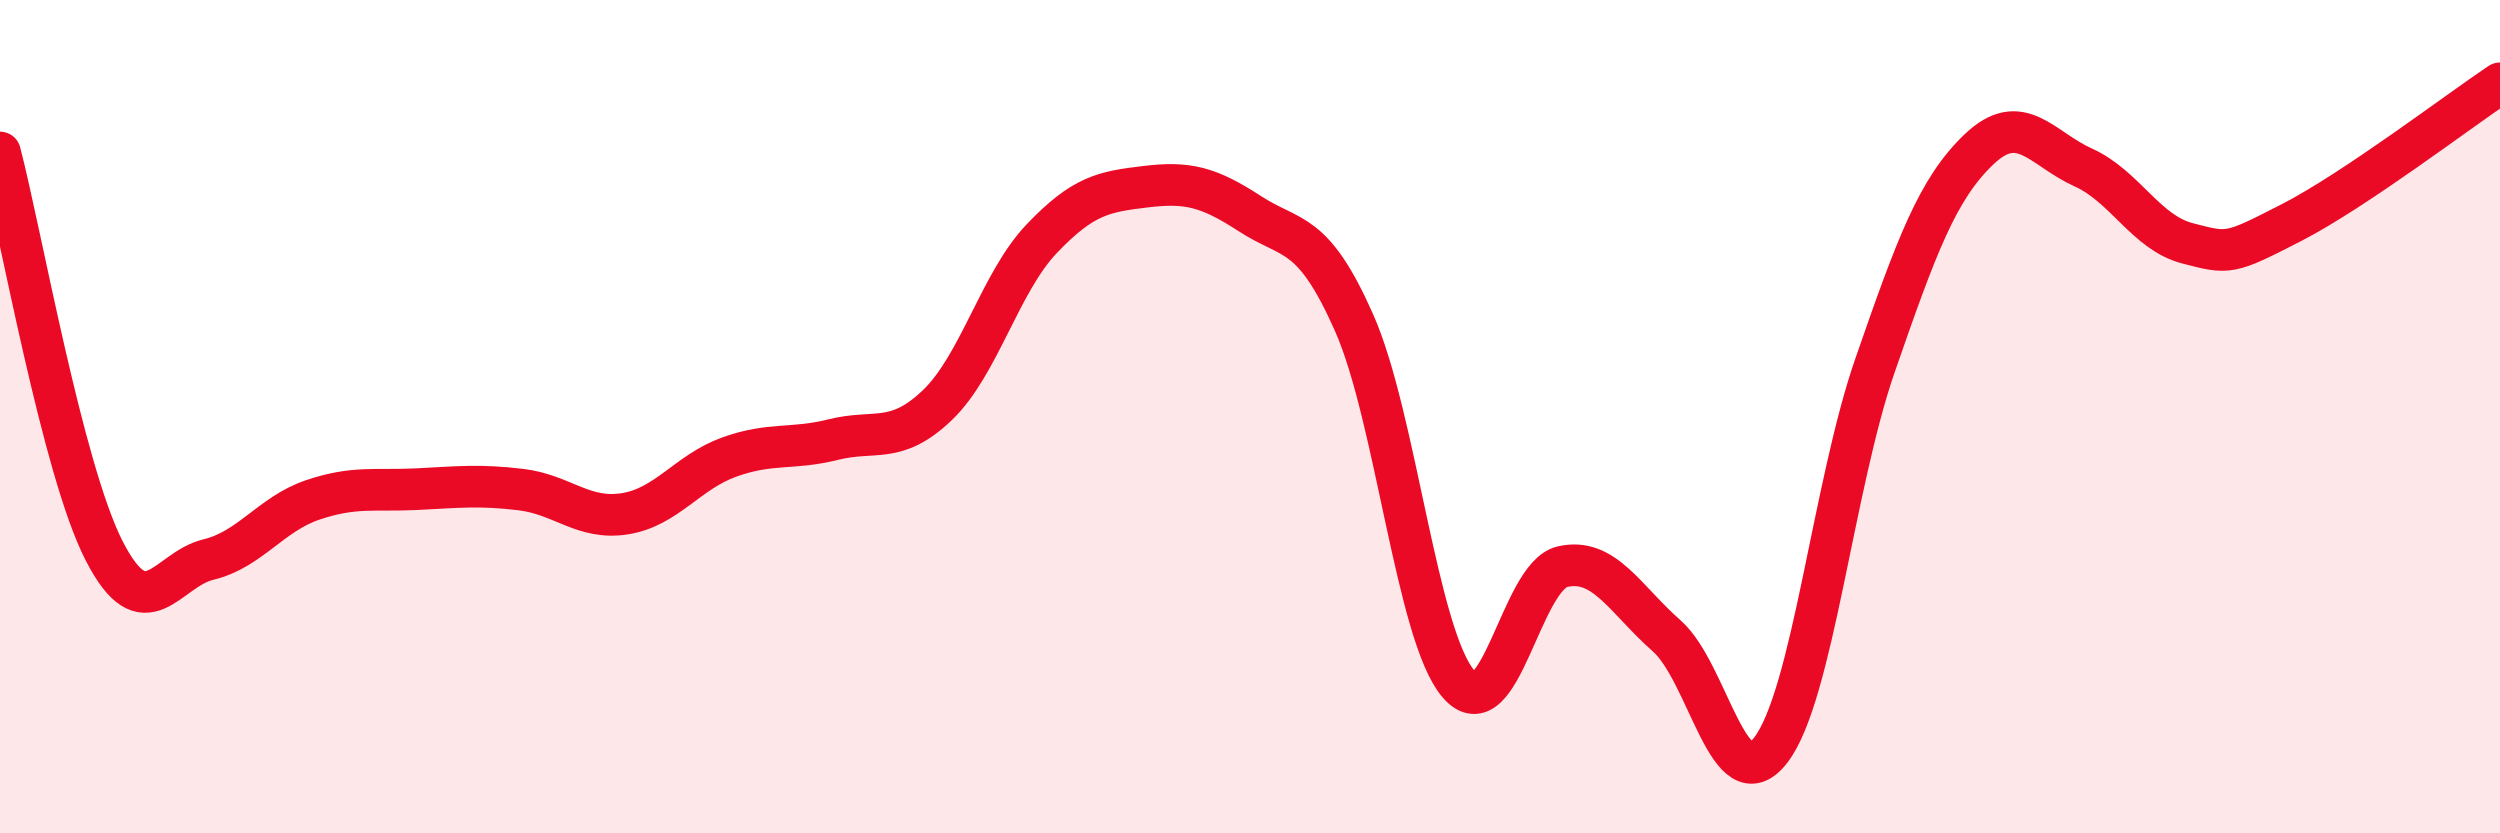
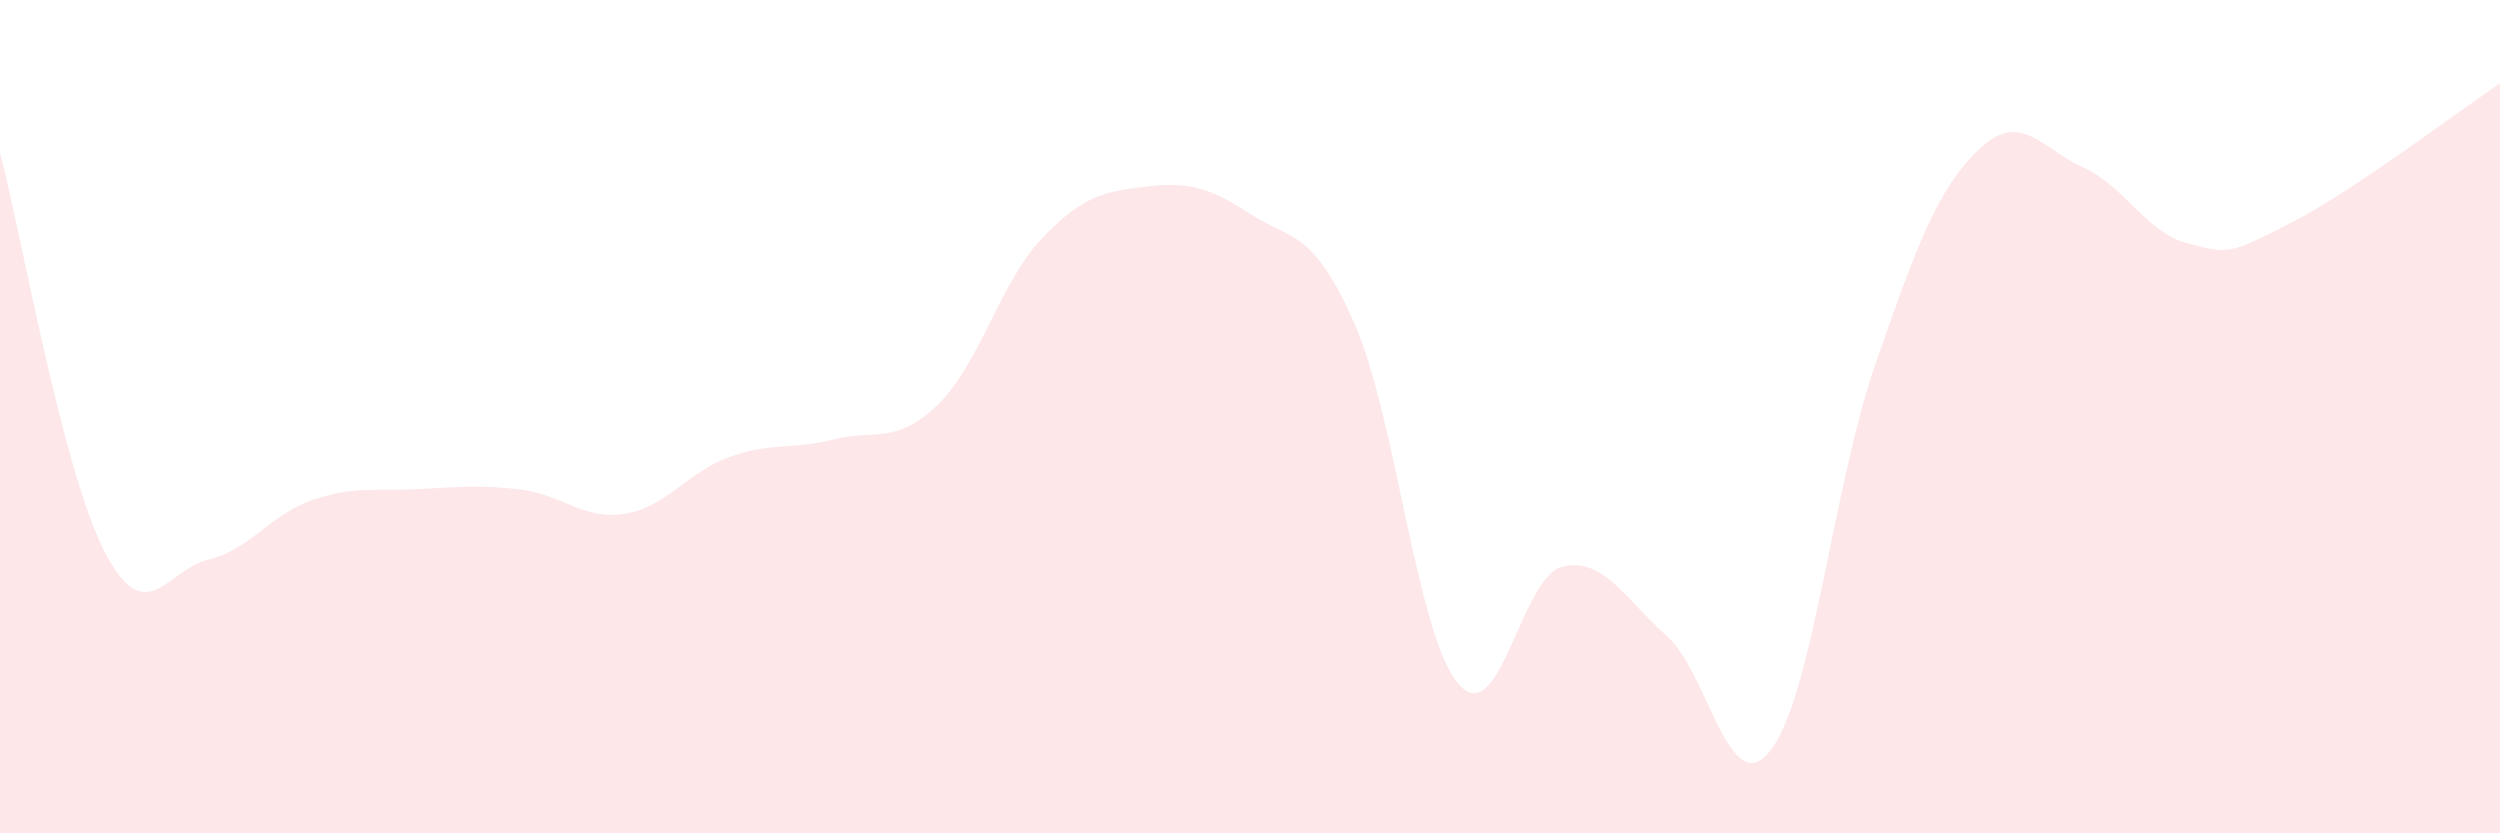
<svg xmlns="http://www.w3.org/2000/svg" width="60" height="20" viewBox="0 0 60 20">
  <path d="M 0,3.66 C 0.5,5.57 1.5,11.27 2.5,13.22 C 3.5,15.17 4,13.67 5,13.43 C 6,13.19 6.5,12.34 7.5,12 C 8.5,11.66 9,11.79 10,11.74 C 11,11.69 11.5,11.63 12.5,11.75 C 13.5,11.87 14,12.49 15,12.33 C 16,12.17 16.5,11.33 17.5,10.97 C 18.5,10.61 19,10.8 20,10.55 C 21,10.3 21.5,10.68 22.5,9.72 C 23.5,8.76 24,6.78 25,5.73 C 26,4.68 26.5,4.6 27.5,4.48 C 28.5,4.36 29,4.48 30,5.13 C 31,5.78 31.5,5.49 32.5,7.75 C 33.5,10.01 34,15.24 35,16.41 C 36,17.58 36.5,13.83 37.5,13.6 C 38.5,13.37 39,14.38 40,15.26 C 41,16.14 41.5,19.3 42.5,18 C 43.5,16.7 44,11.65 45,8.77 C 46,5.89 46.5,4.53 47.5,3.58 C 48.5,2.63 49,3.57 50,4.02 C 51,4.47 51.5,5.58 52.5,5.84 C 53.5,6.1 53.5,6.11 55,5.34 C 56.5,4.57 59,2.67 60,2L60 20L0 20Z" fill="#EB0A25" opacity="0.1" stroke-linecap="round" stroke-linejoin="round" />
-   <path d="M 0,3.66 C 0.5,5.57 1.5,11.27 2.5,13.22 C 3.5,15.17 4,13.67 5,13.43 C 6,13.19 6.5,12.34 7.5,12 C 8.5,11.66 9,11.79 10,11.74 C 11,11.69 11.5,11.63 12.5,11.75 C 13.5,11.87 14,12.49 15,12.33 C 16,12.17 16.5,11.33 17.5,10.97 C 18.5,10.61 19,10.8 20,10.55 C 21,10.3 21.5,10.68 22.5,9.72 C 23.5,8.76 24,6.78 25,5.73 C 26,4.68 26.5,4.6 27.5,4.48 C 28.5,4.36 29,4.48 30,5.13 C 31,5.78 31.5,5.49 32.5,7.75 C 33.5,10.01 34,15.24 35,16.41 C 36,17.58 36.5,13.83 37.5,13.6 C 38.5,13.37 39,14.38 40,15.26 C 41,16.14 41.5,19.3 42.5,18 C 43.5,16.7 44,11.65 45,8.77 C 46,5.89 46.5,4.53 47.5,3.58 C 48.5,2.63 49,3.57 50,4.02 C 51,4.47 51.5,5.58 52.5,5.84 C 53.5,6.1 53.5,6.11 55,5.34 C 56.5,4.57 59,2.67 60,2" stroke="#EB0A25" stroke-width="1" fill="none" stroke-linecap="round" stroke-linejoin="round" />
</svg>